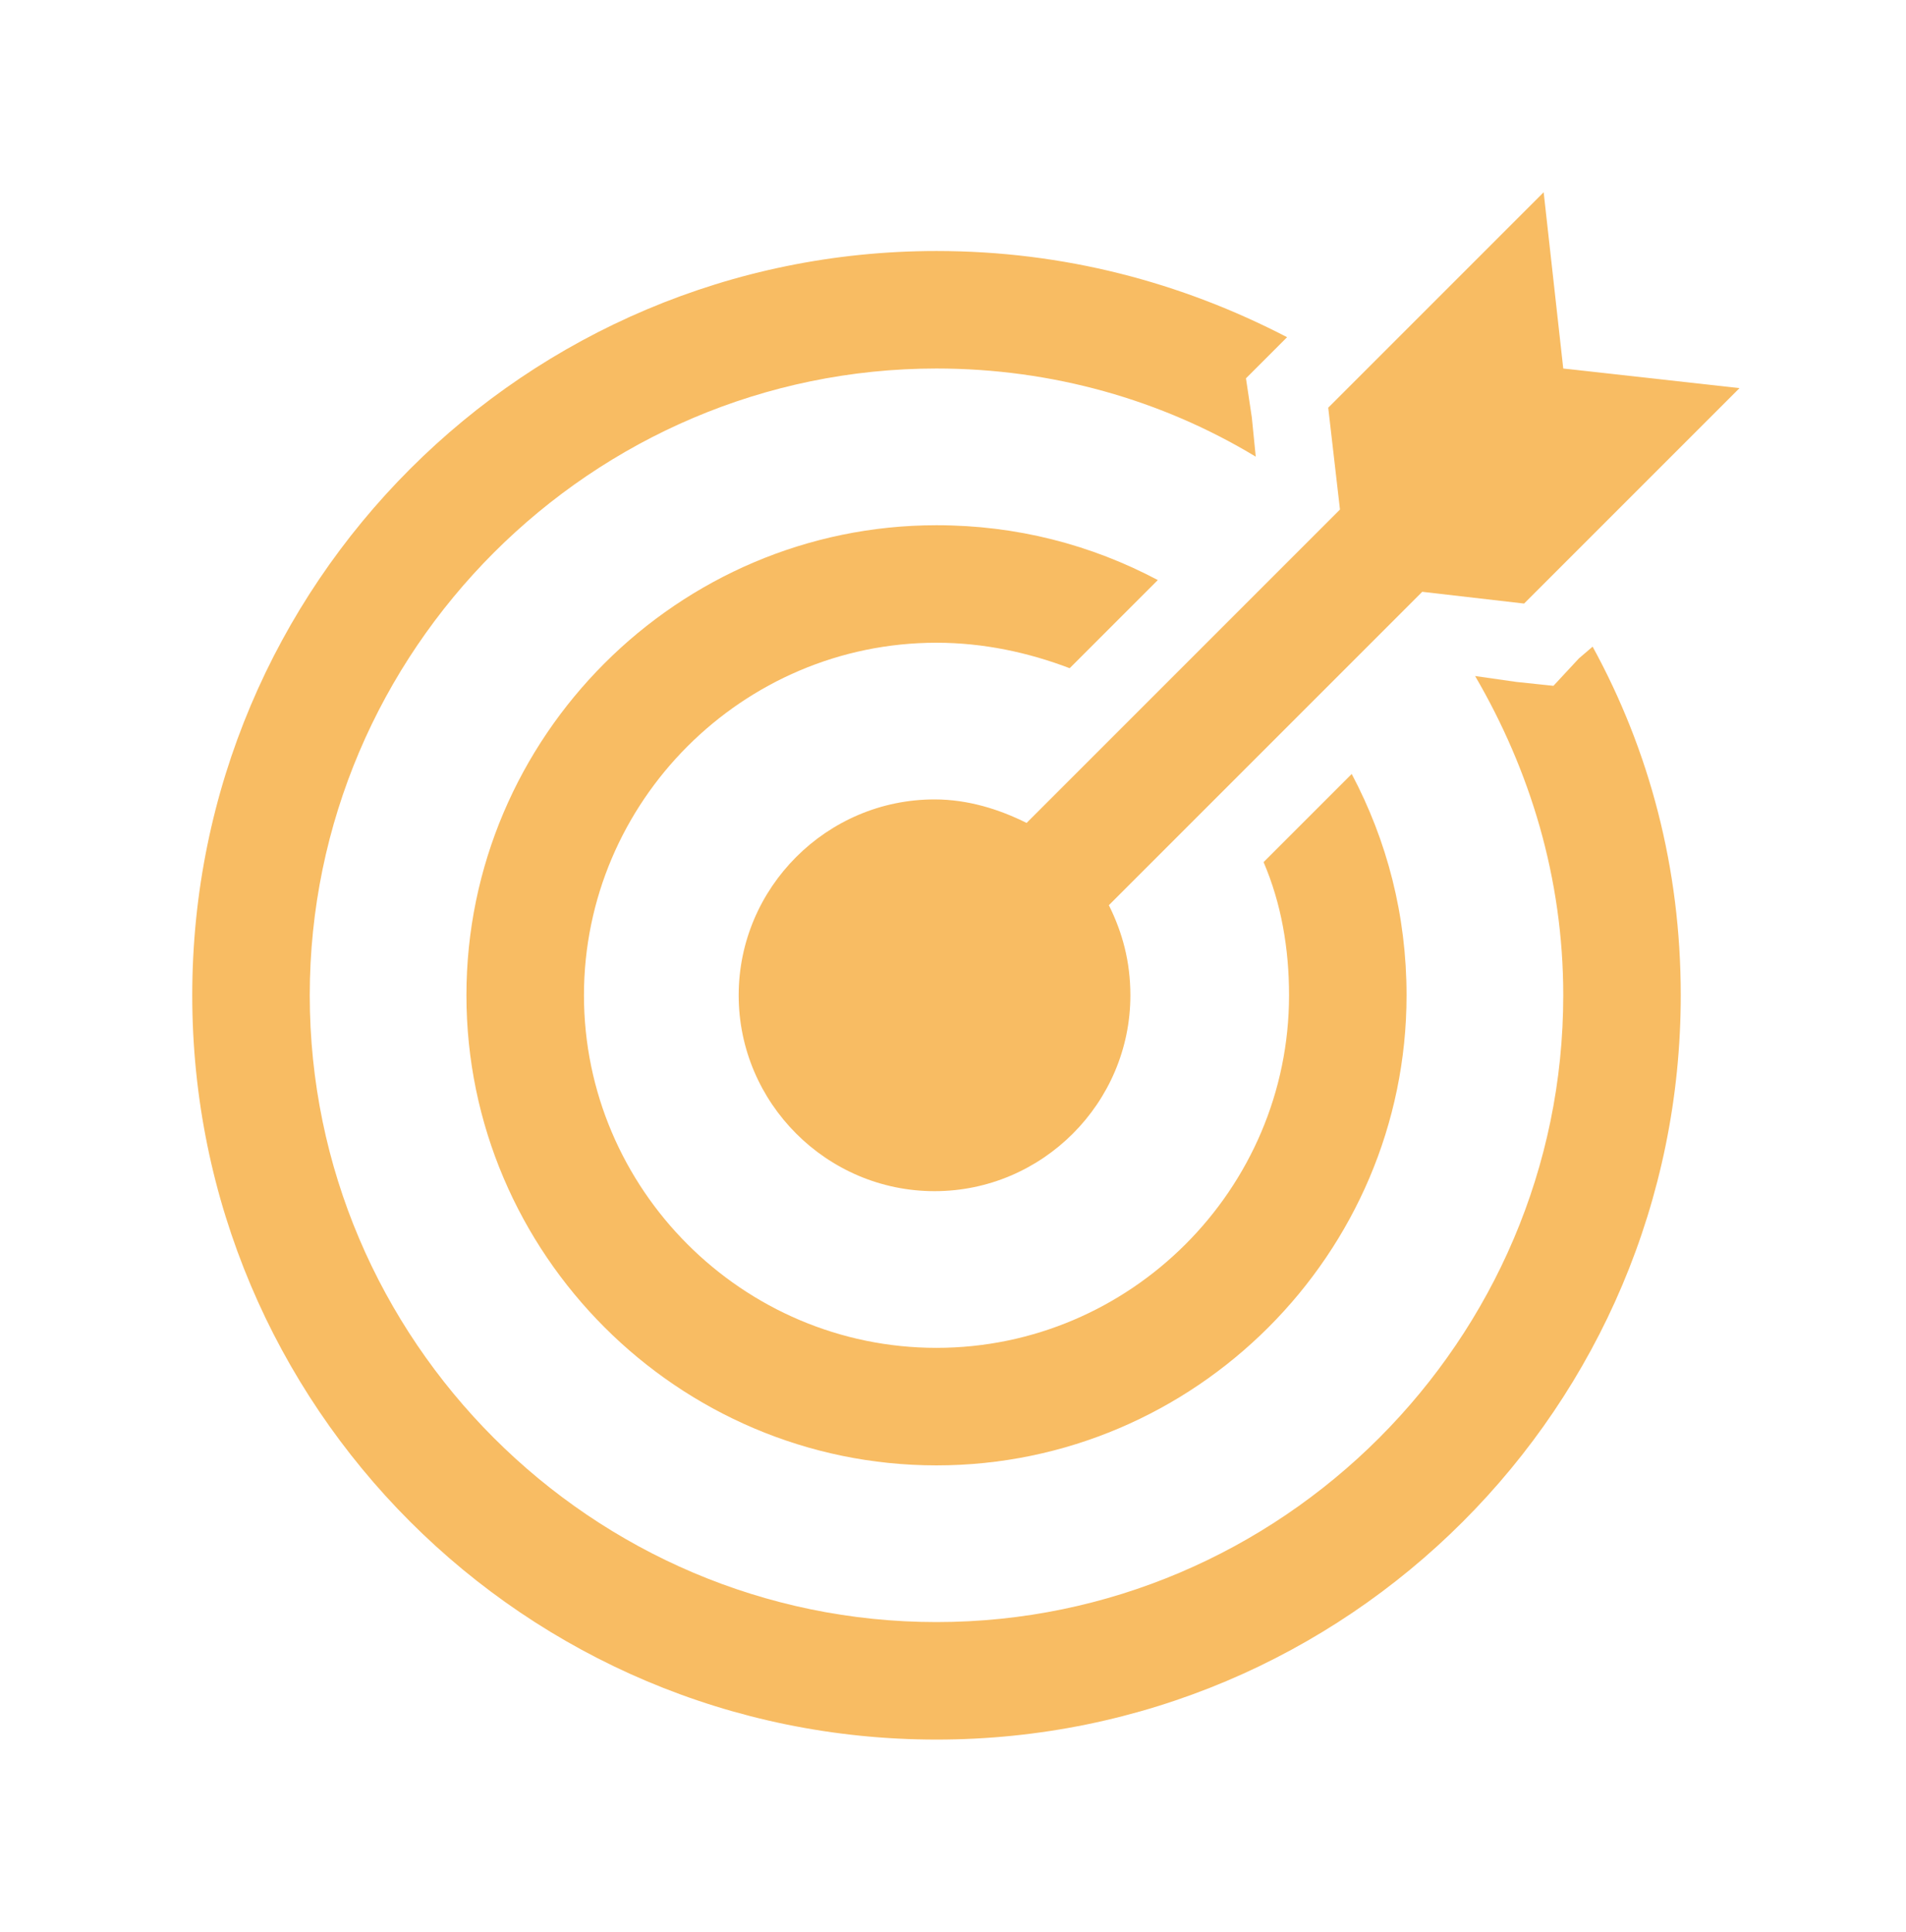
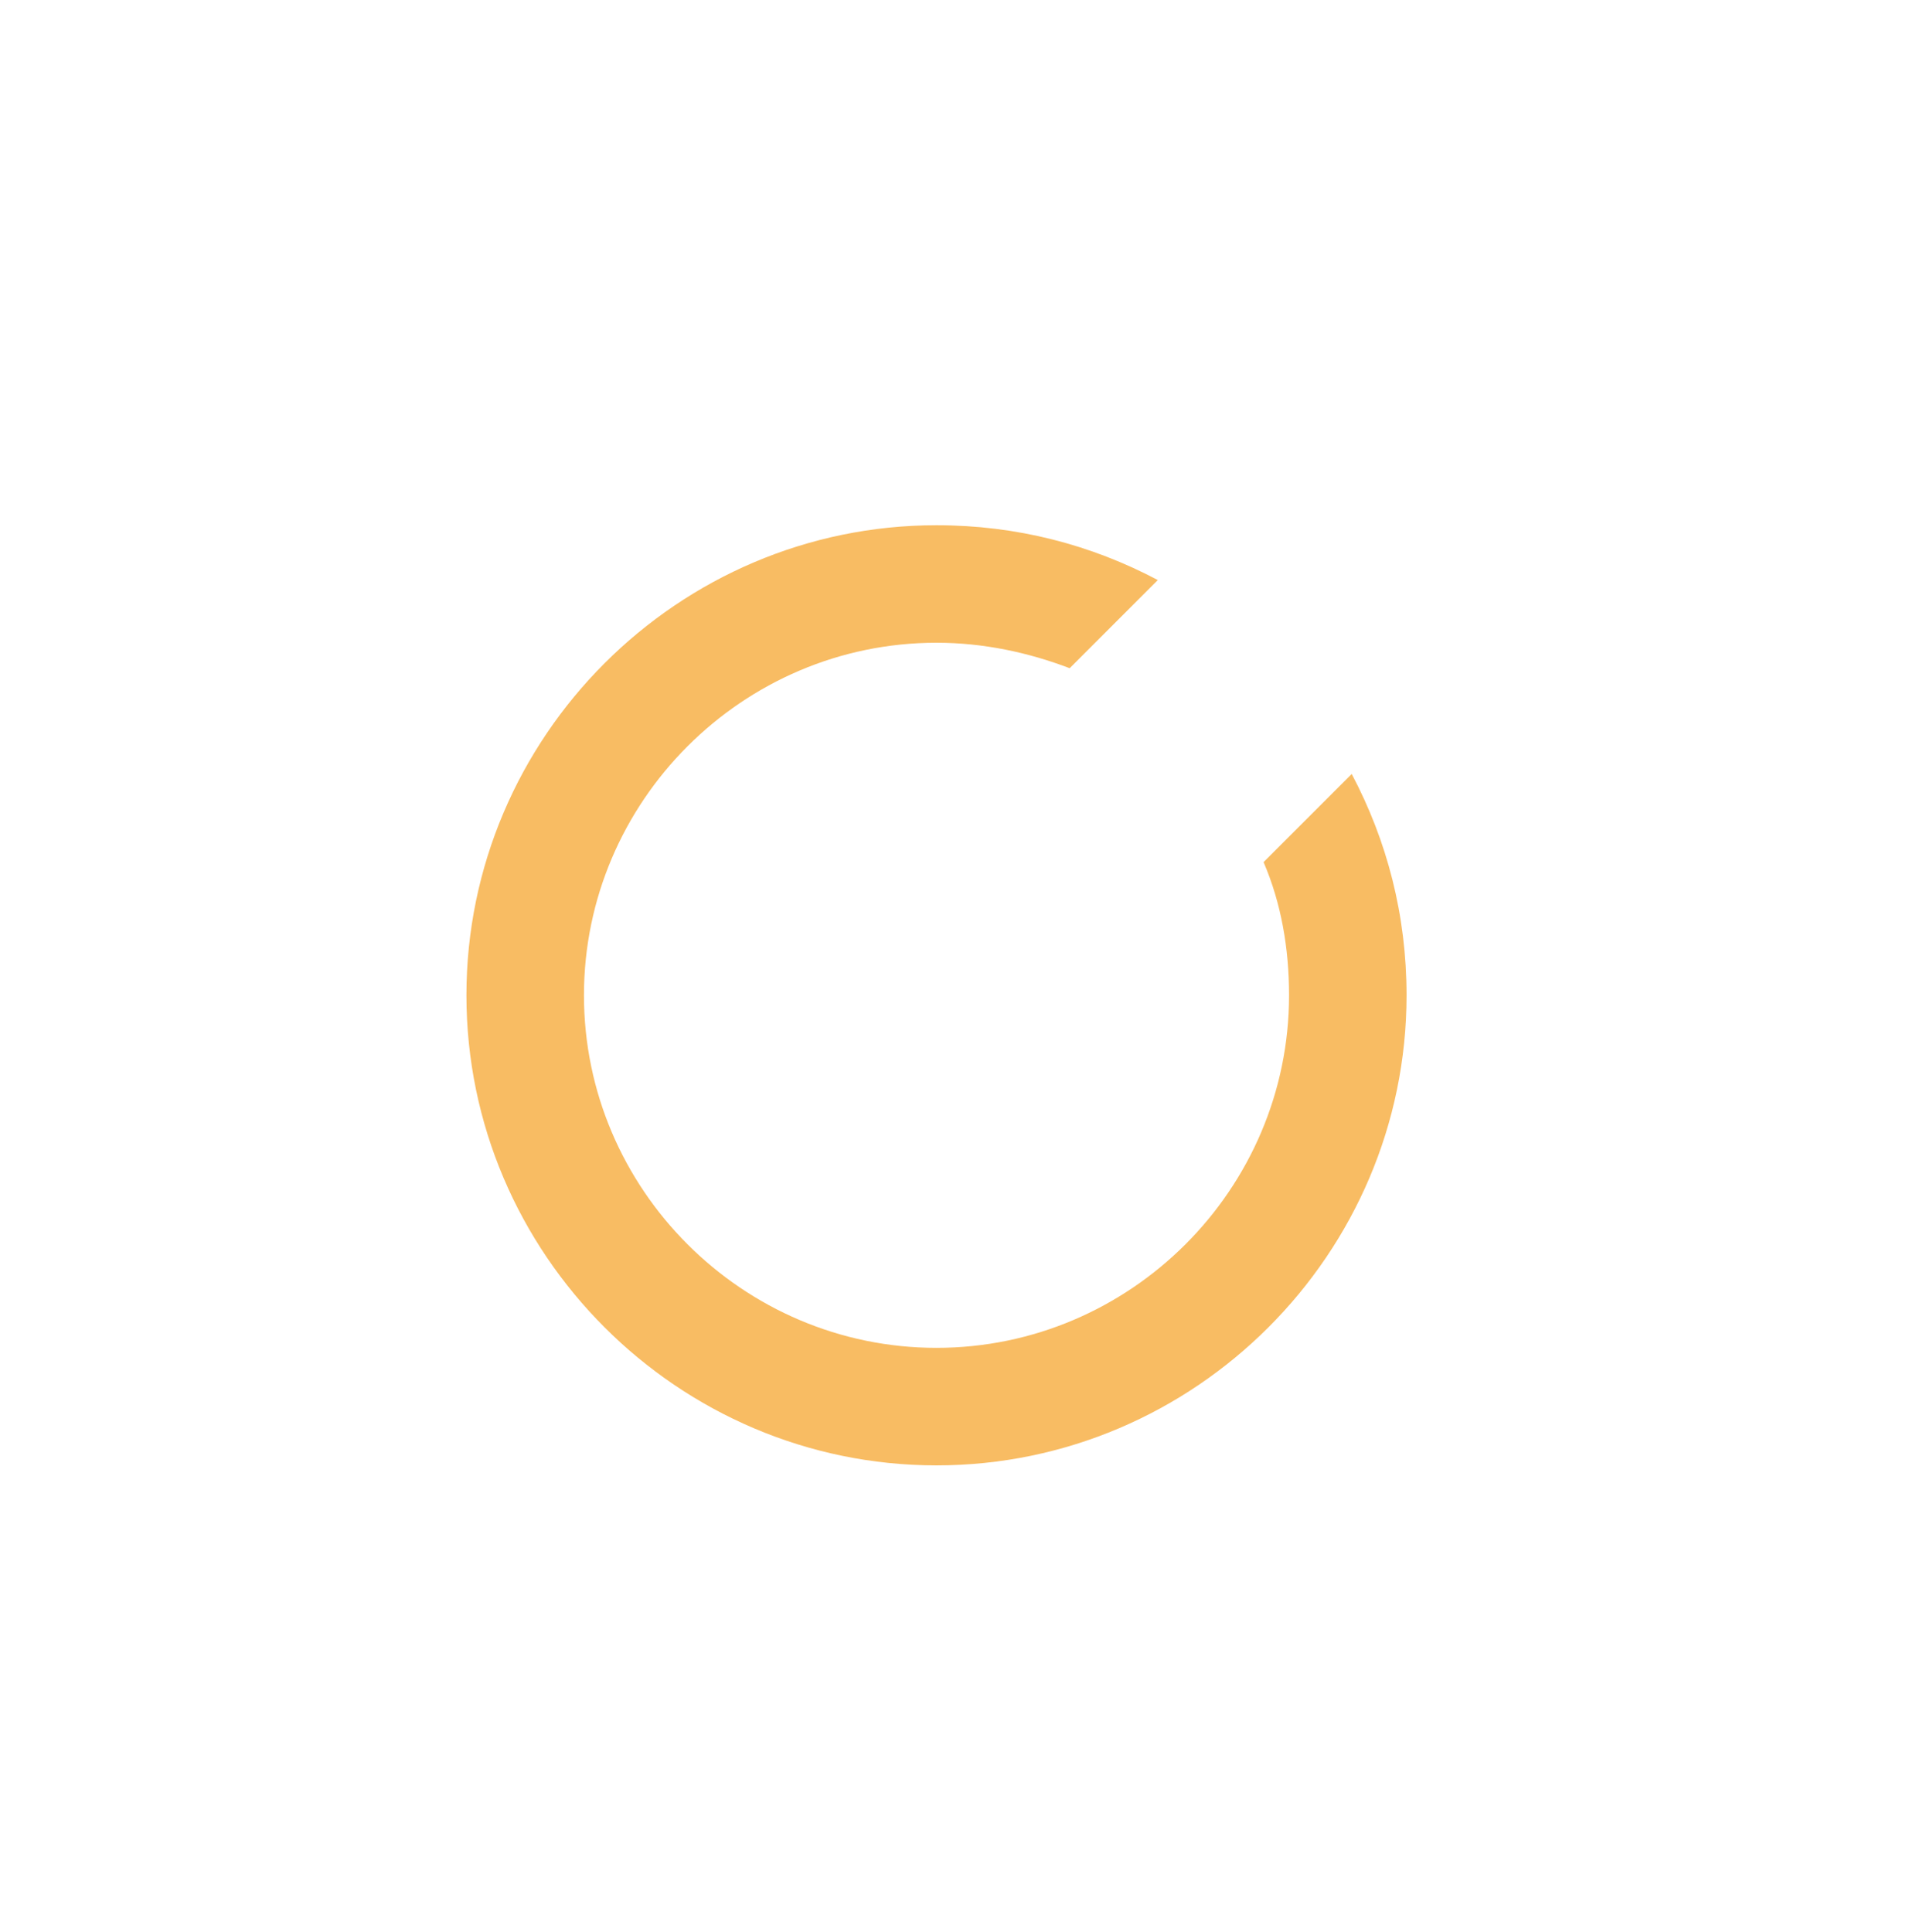
<svg xmlns="http://www.w3.org/2000/svg" width="74" height="75" xml:space="preserve" overflow="hidden">
  <g transform="translate(-128 -745)">
    <g>
      <g>
        <g>
          <g>
-             <path d="M188.693 759.307 187.932 752.464 179.568 760.828 180.024 764.782 167.857 776.949C166.793 776.417 165.576 776.036 164.283 776.036 160.101 776.036 156.679 779.458 156.679 783.641 156.679 787.823 160.101 791.245 164.283 791.245 168.466 791.245 171.887 787.823 171.887 783.641 171.887 782.348 171.583 781.207 171.051 780.143L183.218 767.976 187.172 768.432 195.536 760.068 188.693 759.307Z" fill="#F8BC63" fill-rule="nonzero" fill-opacity="1" />
-             <path d="M189.301 770.561 188.312 771.626 186.868 771.474 185.271 771.246C187.4 774.896 188.693 779.078 188.693 783.641 188.693 797.024 177.743 807.974 164.359 807.974 150.976 807.974 140.026 797.024 140.026 783.641 140.026 770.257 150.976 759.307 164.359 759.307 168.846 759.307 173.104 760.524 176.754 762.729L176.602 761.208 176.374 759.688 177.439 758.623 177.971 758.091C173.865 755.961 169.302 754.745 164.359 754.745 148.391 754.745 135.464 767.672 135.464 783.641 135.464 799.609 148.391 812.536 164.359 812.536 180.328 812.536 193.255 799.609 193.255 783.641 193.255 778.698 192.039 774.135 189.833 770.105L189.301 770.561Z" fill="#F8BC63" fill-rule="nonzero" fill-opacity="1" />
            <path d="M177.058 778.47C177.743 780.067 178.047 781.816 178.047 783.641 178.047 791.169 171.887 797.328 164.359 797.328 156.831 797.328 150.672 791.169 150.672 783.641 150.672 776.112 156.831 769.953 164.359 769.953 166.184 769.953 167.933 770.333 169.53 770.942L172.952 767.52C170.367 766.151 167.477 765.391 164.359 765.391 154.322 765.391 146.109 773.603 146.109 783.641 146.109 793.678 154.322 801.891 164.359 801.891 174.397 801.891 182.609 793.678 182.609 783.641 182.609 780.523 181.849 777.633 180.48 775.048L177.058 778.47Z" fill="#F8BC63" fill-rule="nonzero" fill-opacity="1" />
          </g>
        </g>
      </g>
    </g>
  </g>
</svg>